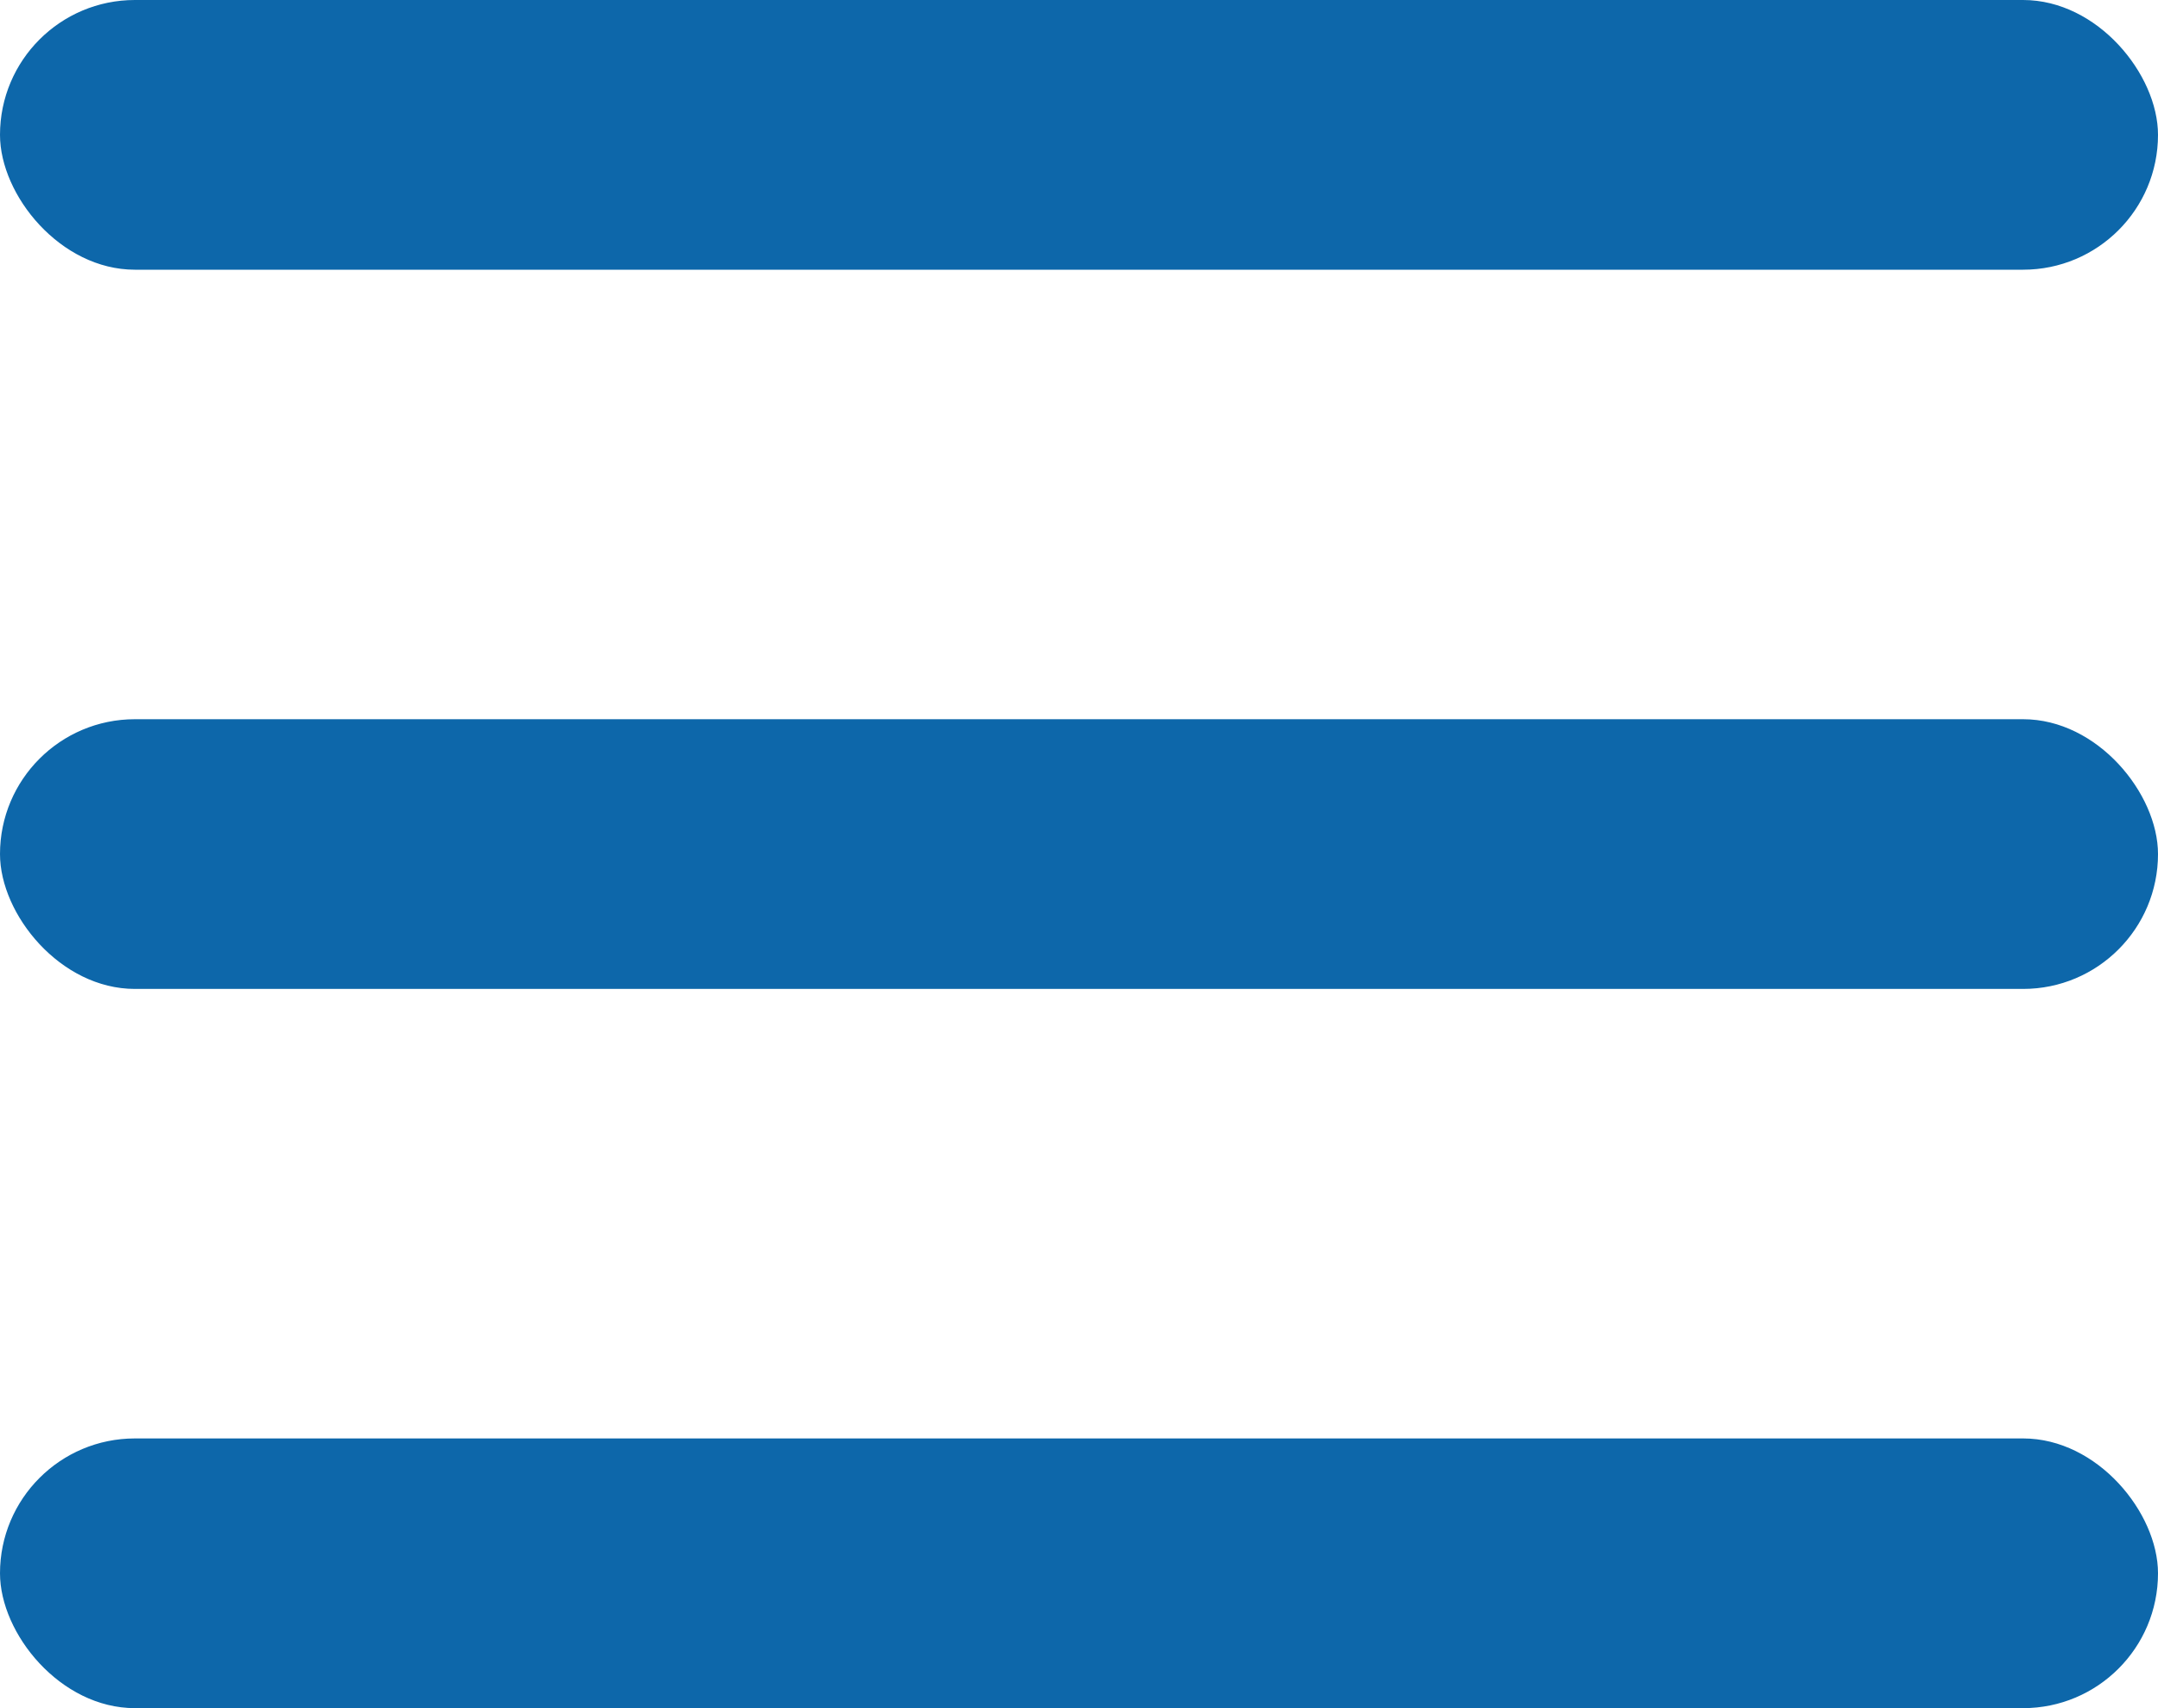
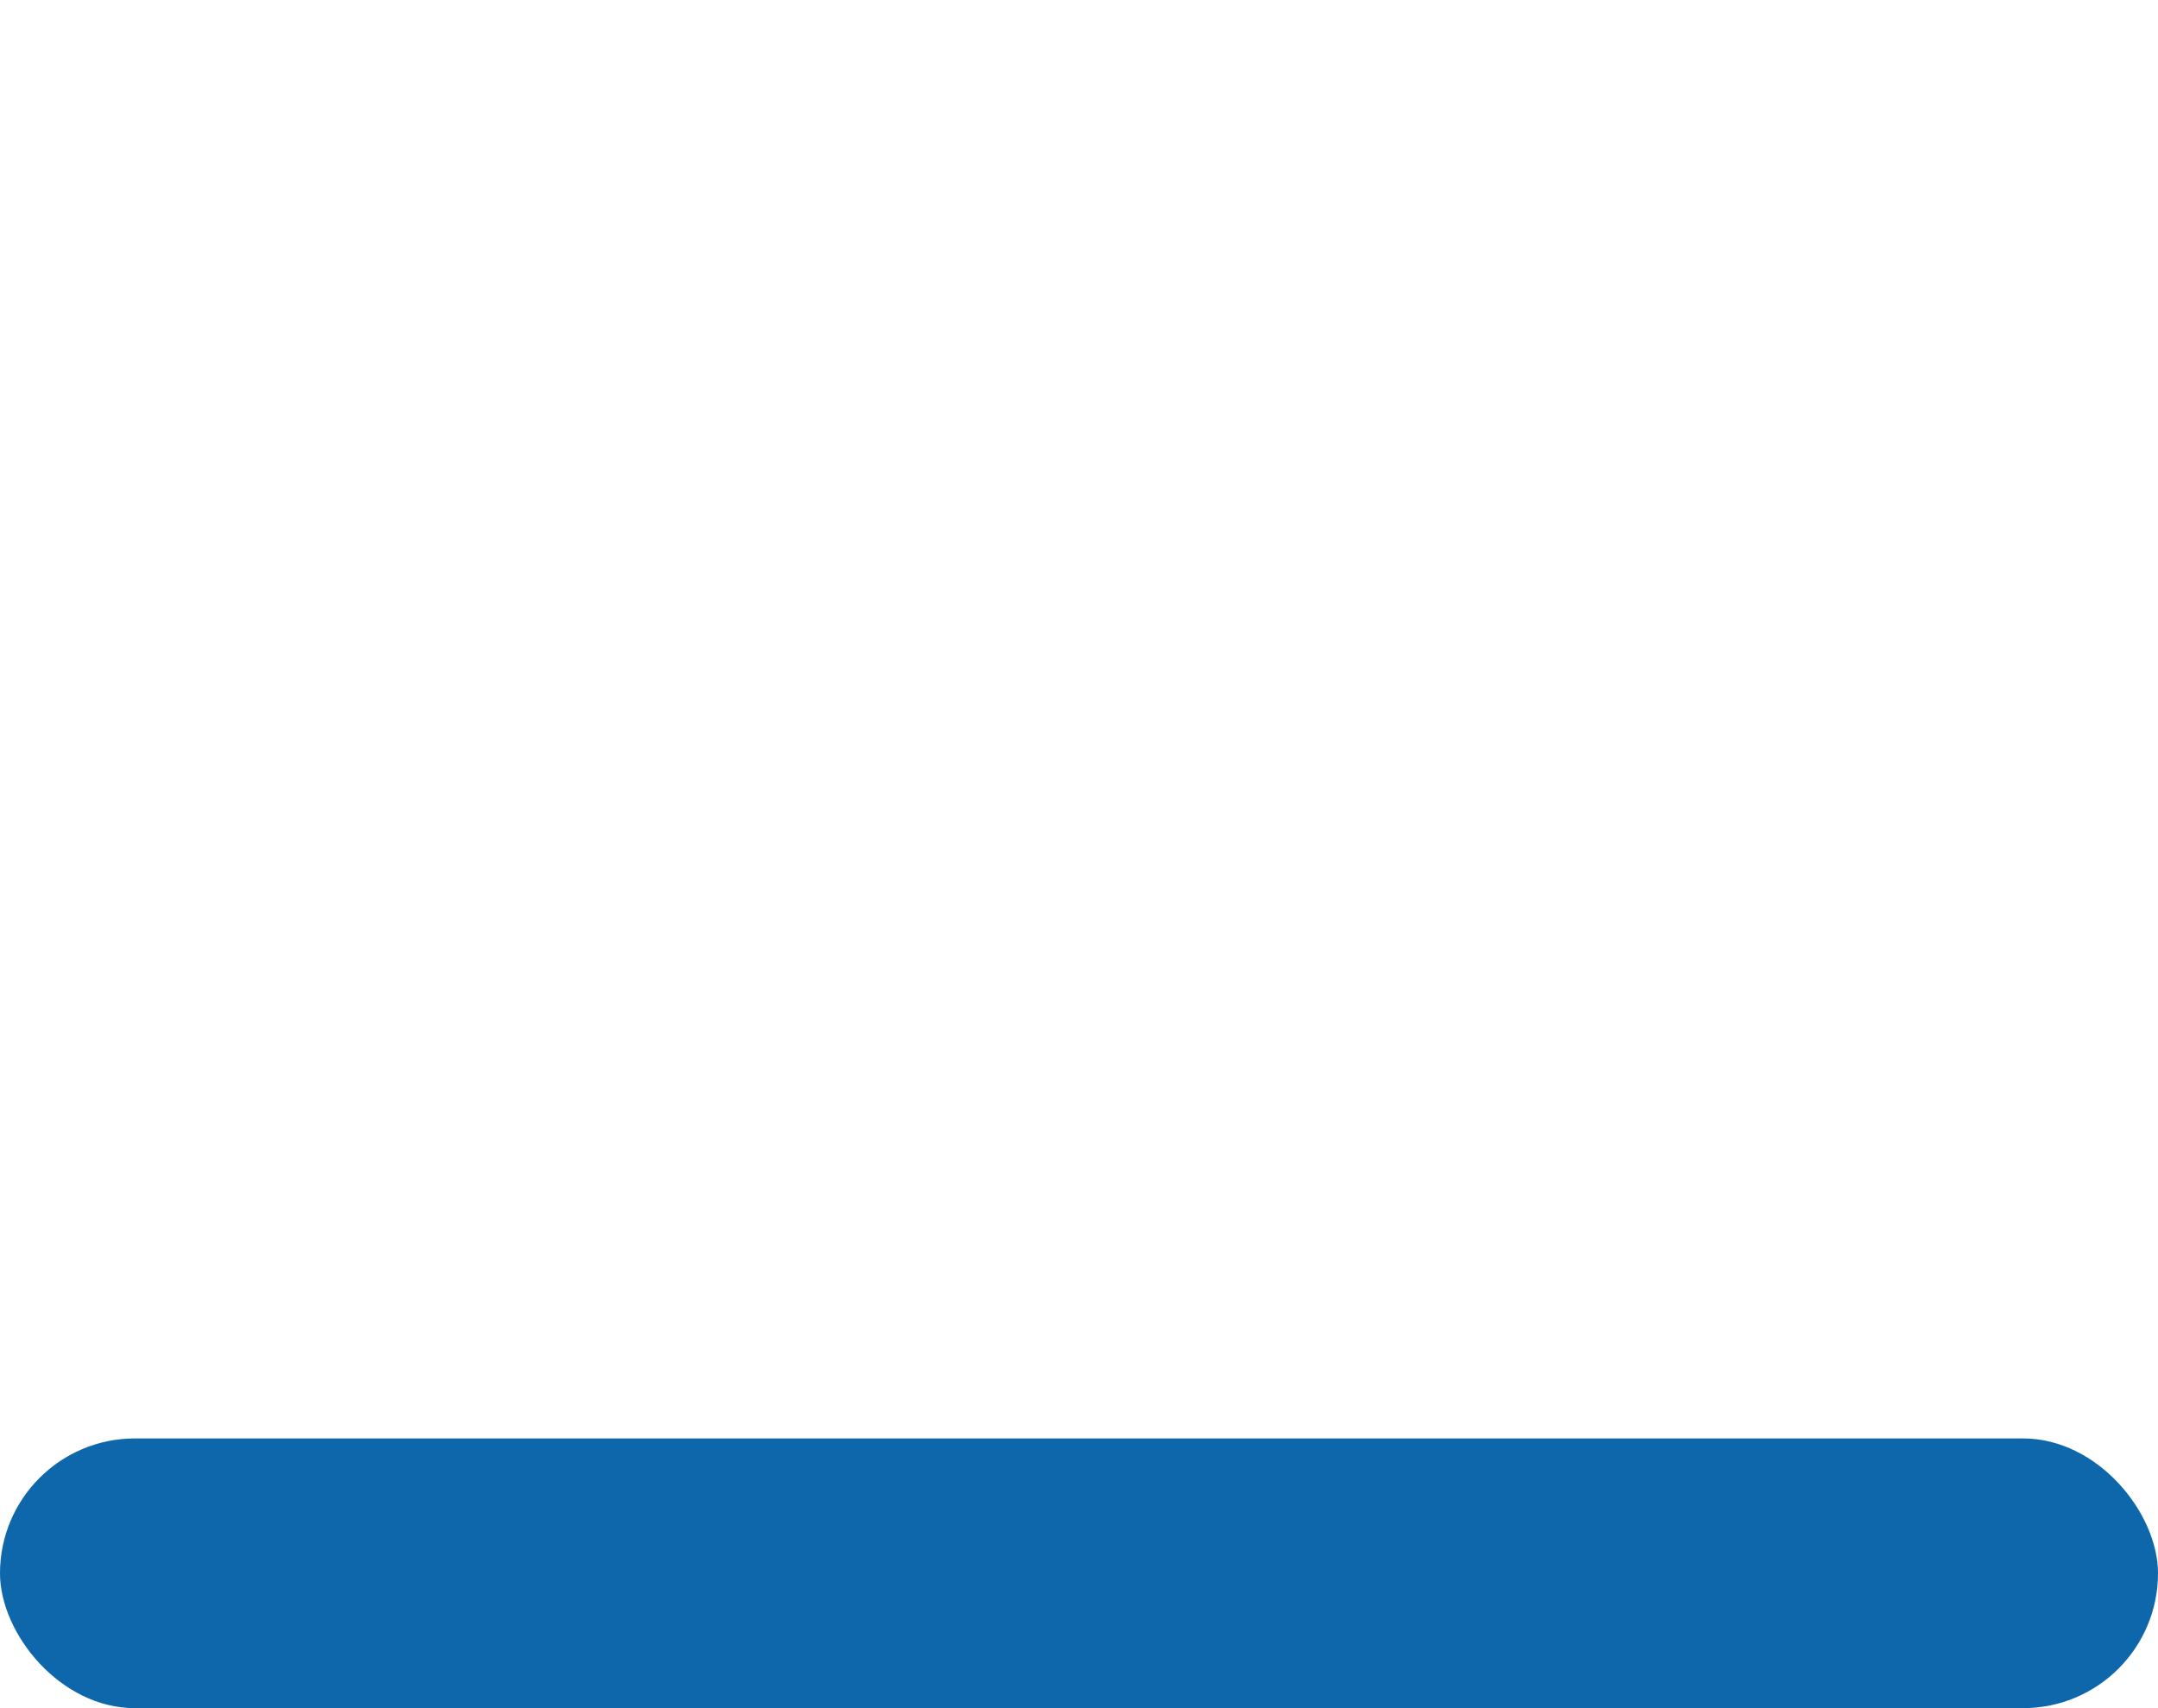
<svg xmlns="http://www.w3.org/2000/svg" width="24" height="19" viewBox="0 0 24 19">
  <g id="Group_2" data-name="Group 2" transform="translate(-41 -42)">
-     <rect id="Rectangle_2" data-name="Rectangle 2" width="24" height="3" rx="1.5" transform="translate(41 42)" fill="#0d67aa" />
-     <rect id="Rectangle_3" data-name="Rectangle 3" width="24" height="3" rx="1.5" transform="translate(41 50)" fill="#0d67aa" />
    <rect id="Rectangle_4" data-name="Rectangle 4" width="24" height="3" rx="1.5" transform="translate(41 58)" fill="#0d67aa" />
  </g>
</svg>